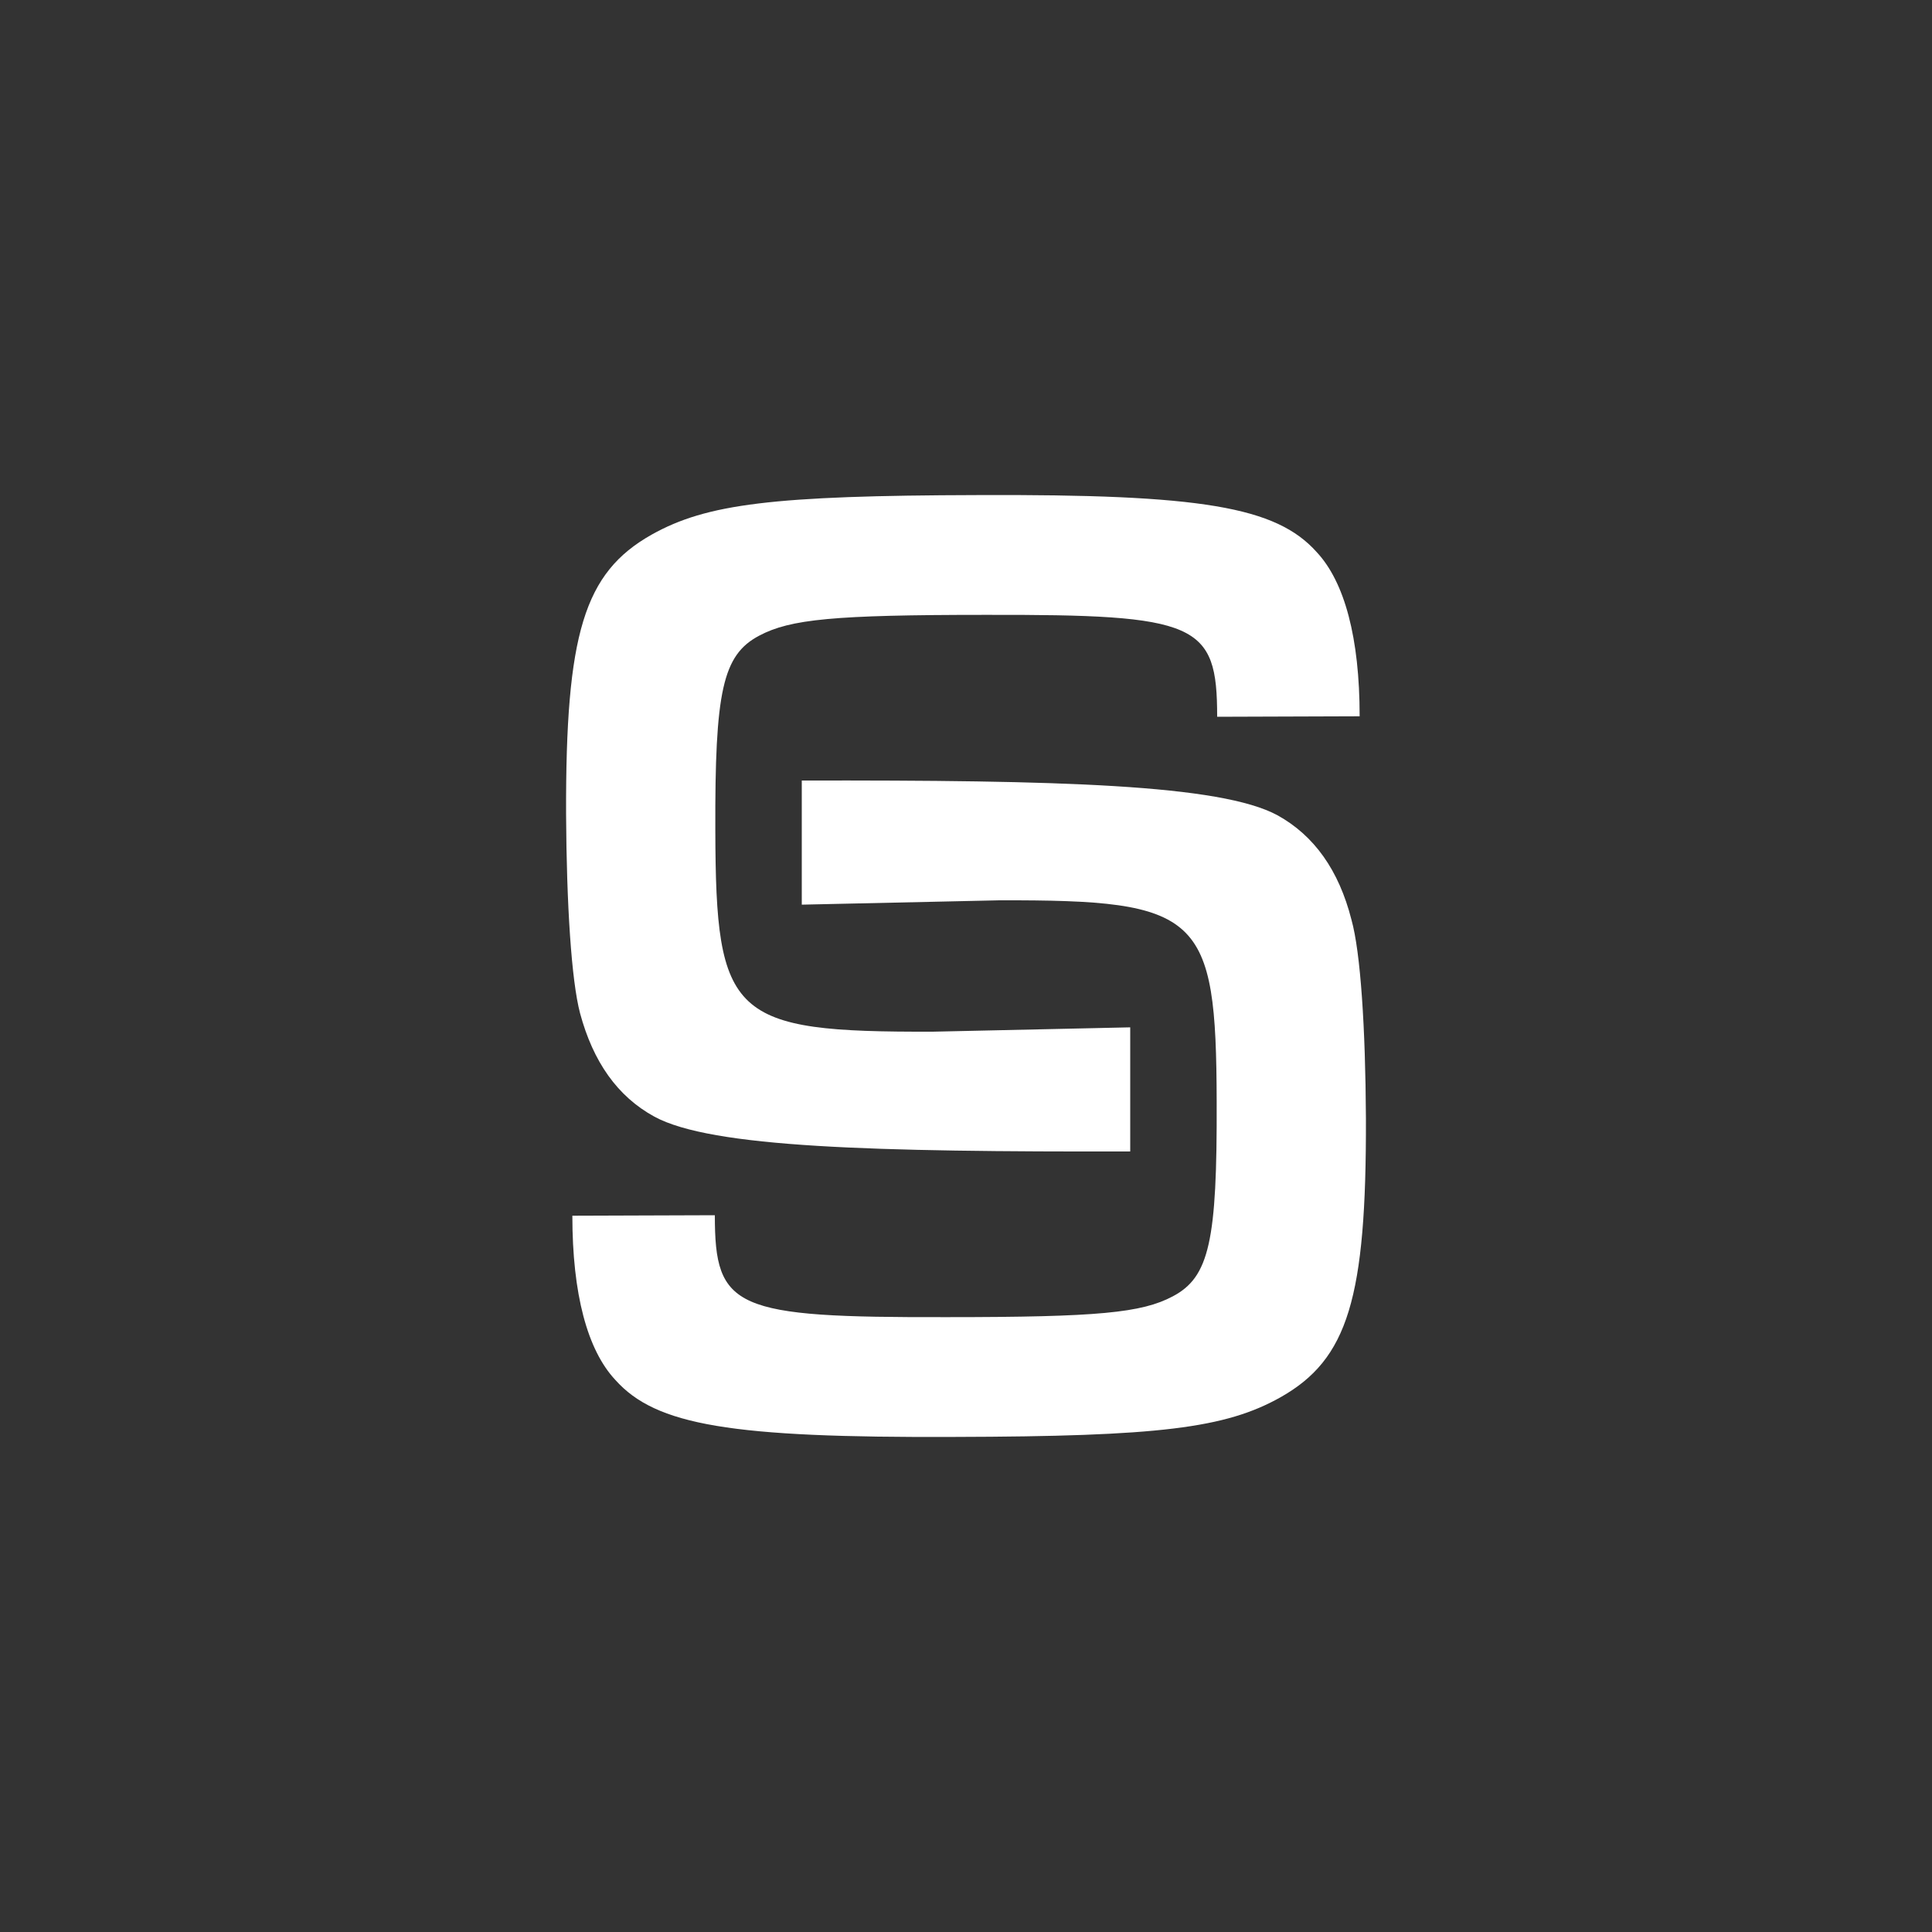
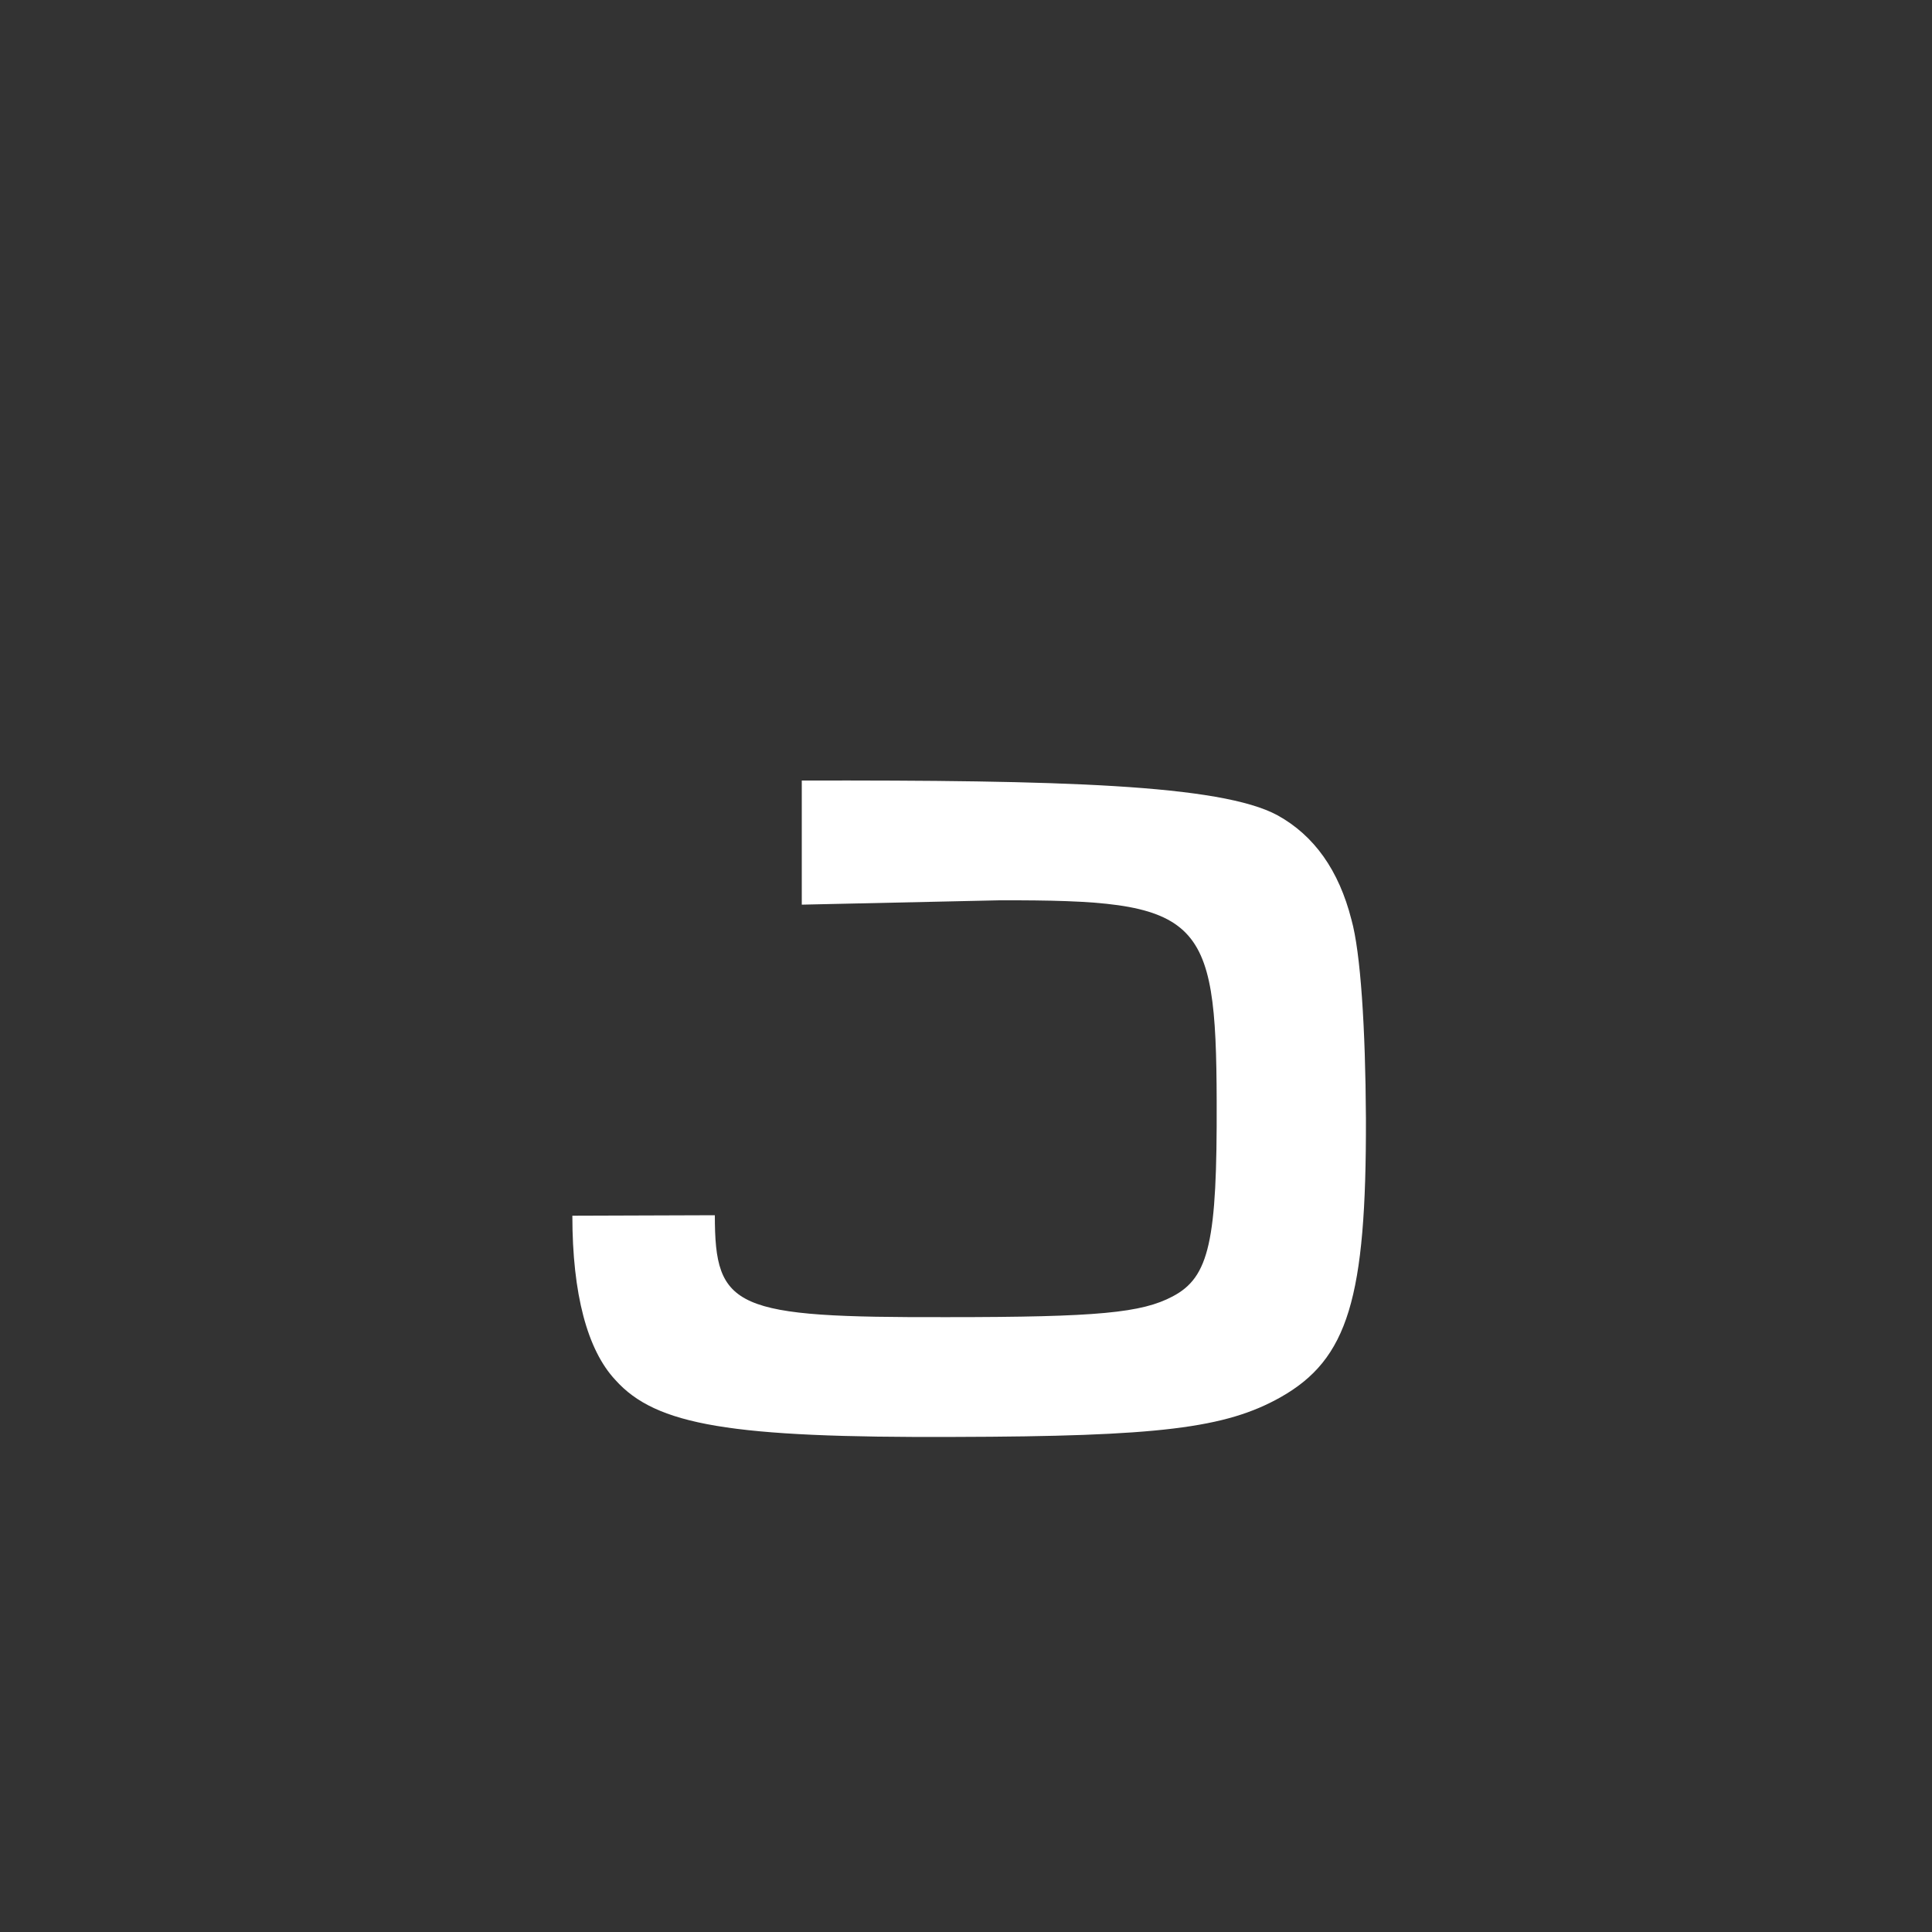
<svg xmlns="http://www.w3.org/2000/svg" version="1.1" id="Layer_1" x="0px" y="0px" viewBox="0 0 400 400" style="enable-background:new 0 0 400 400;" xml:space="preserve">
  <rect x="0" y="0" width="400" height="400" fill="#333333" stroke="none" />
  <style type="text/css">
	.st0{display:none;}
	.st1{fill:#FFFFFF;}
</style>
  <path class="st0" d="M200,0C89.5,0,0,89.5,0,200s89.5,200,200,200s200-89.5,200-200S310.5,0,200,0z M134.9,110.6  c11.4-6.4,25.2-8.1,67.5-8.2c46.3-0.1,61.7,2.4,70.2,11.8c5.8,6.2,8.9,17.8,8.9,34l-29.5,0.1c-0.1-19.4-4.1-21.2-48.1-21.1  c-31.3,0.1-40.3,0.9-46.7,4.3c-7.6,4-9.2,11.4-9.1,40.3c0.1,38.9,3.3,41.9,45,41.7l40.9-0.9v25.7c-53.3,0.2-86.7-0.8-98.5-7.2  c-7.6-4.2-12.7-11.4-15.3-21.6c-1.8-6.8-2.9-22.4-2.9-41.3C117.1,131.1,120.9,118.5,134.9,110.6z M265.1,289.4  c-11.4,6.4-25.2,8.1-67.5,8.2c-46.3,0.1-61.7-2.4-70.2-11.8c-5.8-6.2-8.9-17.8-8.9-34l29.5-0.1c0.1,19.4,4.1,21.2,48.1,21.1  c31.3-0.1,40.3-0.9,46.7-4.3c7.6-4,9.2-11.4,9.1-40.3c-0.1-38.9-3.3-41.9-45-41.7l-40.9,0.9v-25.7c53.3-0.2,86.7,0.8,98.5,7.2  c7.6,4.2,12.7,11.4,15.3,21.6c1.8,6.8,2.9,22.4,2.9,41.3C282.9,268.9,279.1,281.5,265.1,289.4z" />
  <g>
-     <path class="st1" d="M135.5,231.2c11.8,6.4,45.2,7.3,98.5,7.2v-25.7l-40.9,0.9c-41.7,0.1-44.9-2.9-45-41.7   c-0.1-28.8,1.5-36.3,9.1-40.3c6.4-3.4,15.4-4.3,46.7-4.3c44.1-0.1,48.1,1.7,48.1,21.1l29.5-0.1c0-16.2-3.1-27.8-8.9-34   c-8.4-9.4-23.9-12-70.2-11.8c-42.3,0.1-56.1,1.8-67.5,8.2c-14,7.9-17.8,20.5-17.7,57.8c0.1,18.8,1.1,34.5,2.9,41.3   C122.8,219.8,127.8,227,135.5,231.2z" />
    <path class="st1" d="M279.8,190.4c-2.6-10.2-7.7-17.4-15.3-21.6c-11.8-6.4-45.2-7.3-98.5-7.2v25.7l40.9-0.9   c41.7-0.1,44.9,2.9,45,41.7c0.1,28.8-1.5,36.3-9.1,40.3c-6.4,3.4-15.4,4.3-46.7,4.3C152,272.8,148,271,148,251.6l-29.5,0.1   c0,16.2,3.1,27.8,8.9,34c8.4,9.4,23.9,12,70.2,11.8c42.3-0.1,56.1-1.8,67.5-8.2c14-7.9,17.8-20.5,17.7-57.8   C282.7,212.8,281.7,197.2,279.8,190.4z" />
  </g>
</svg>